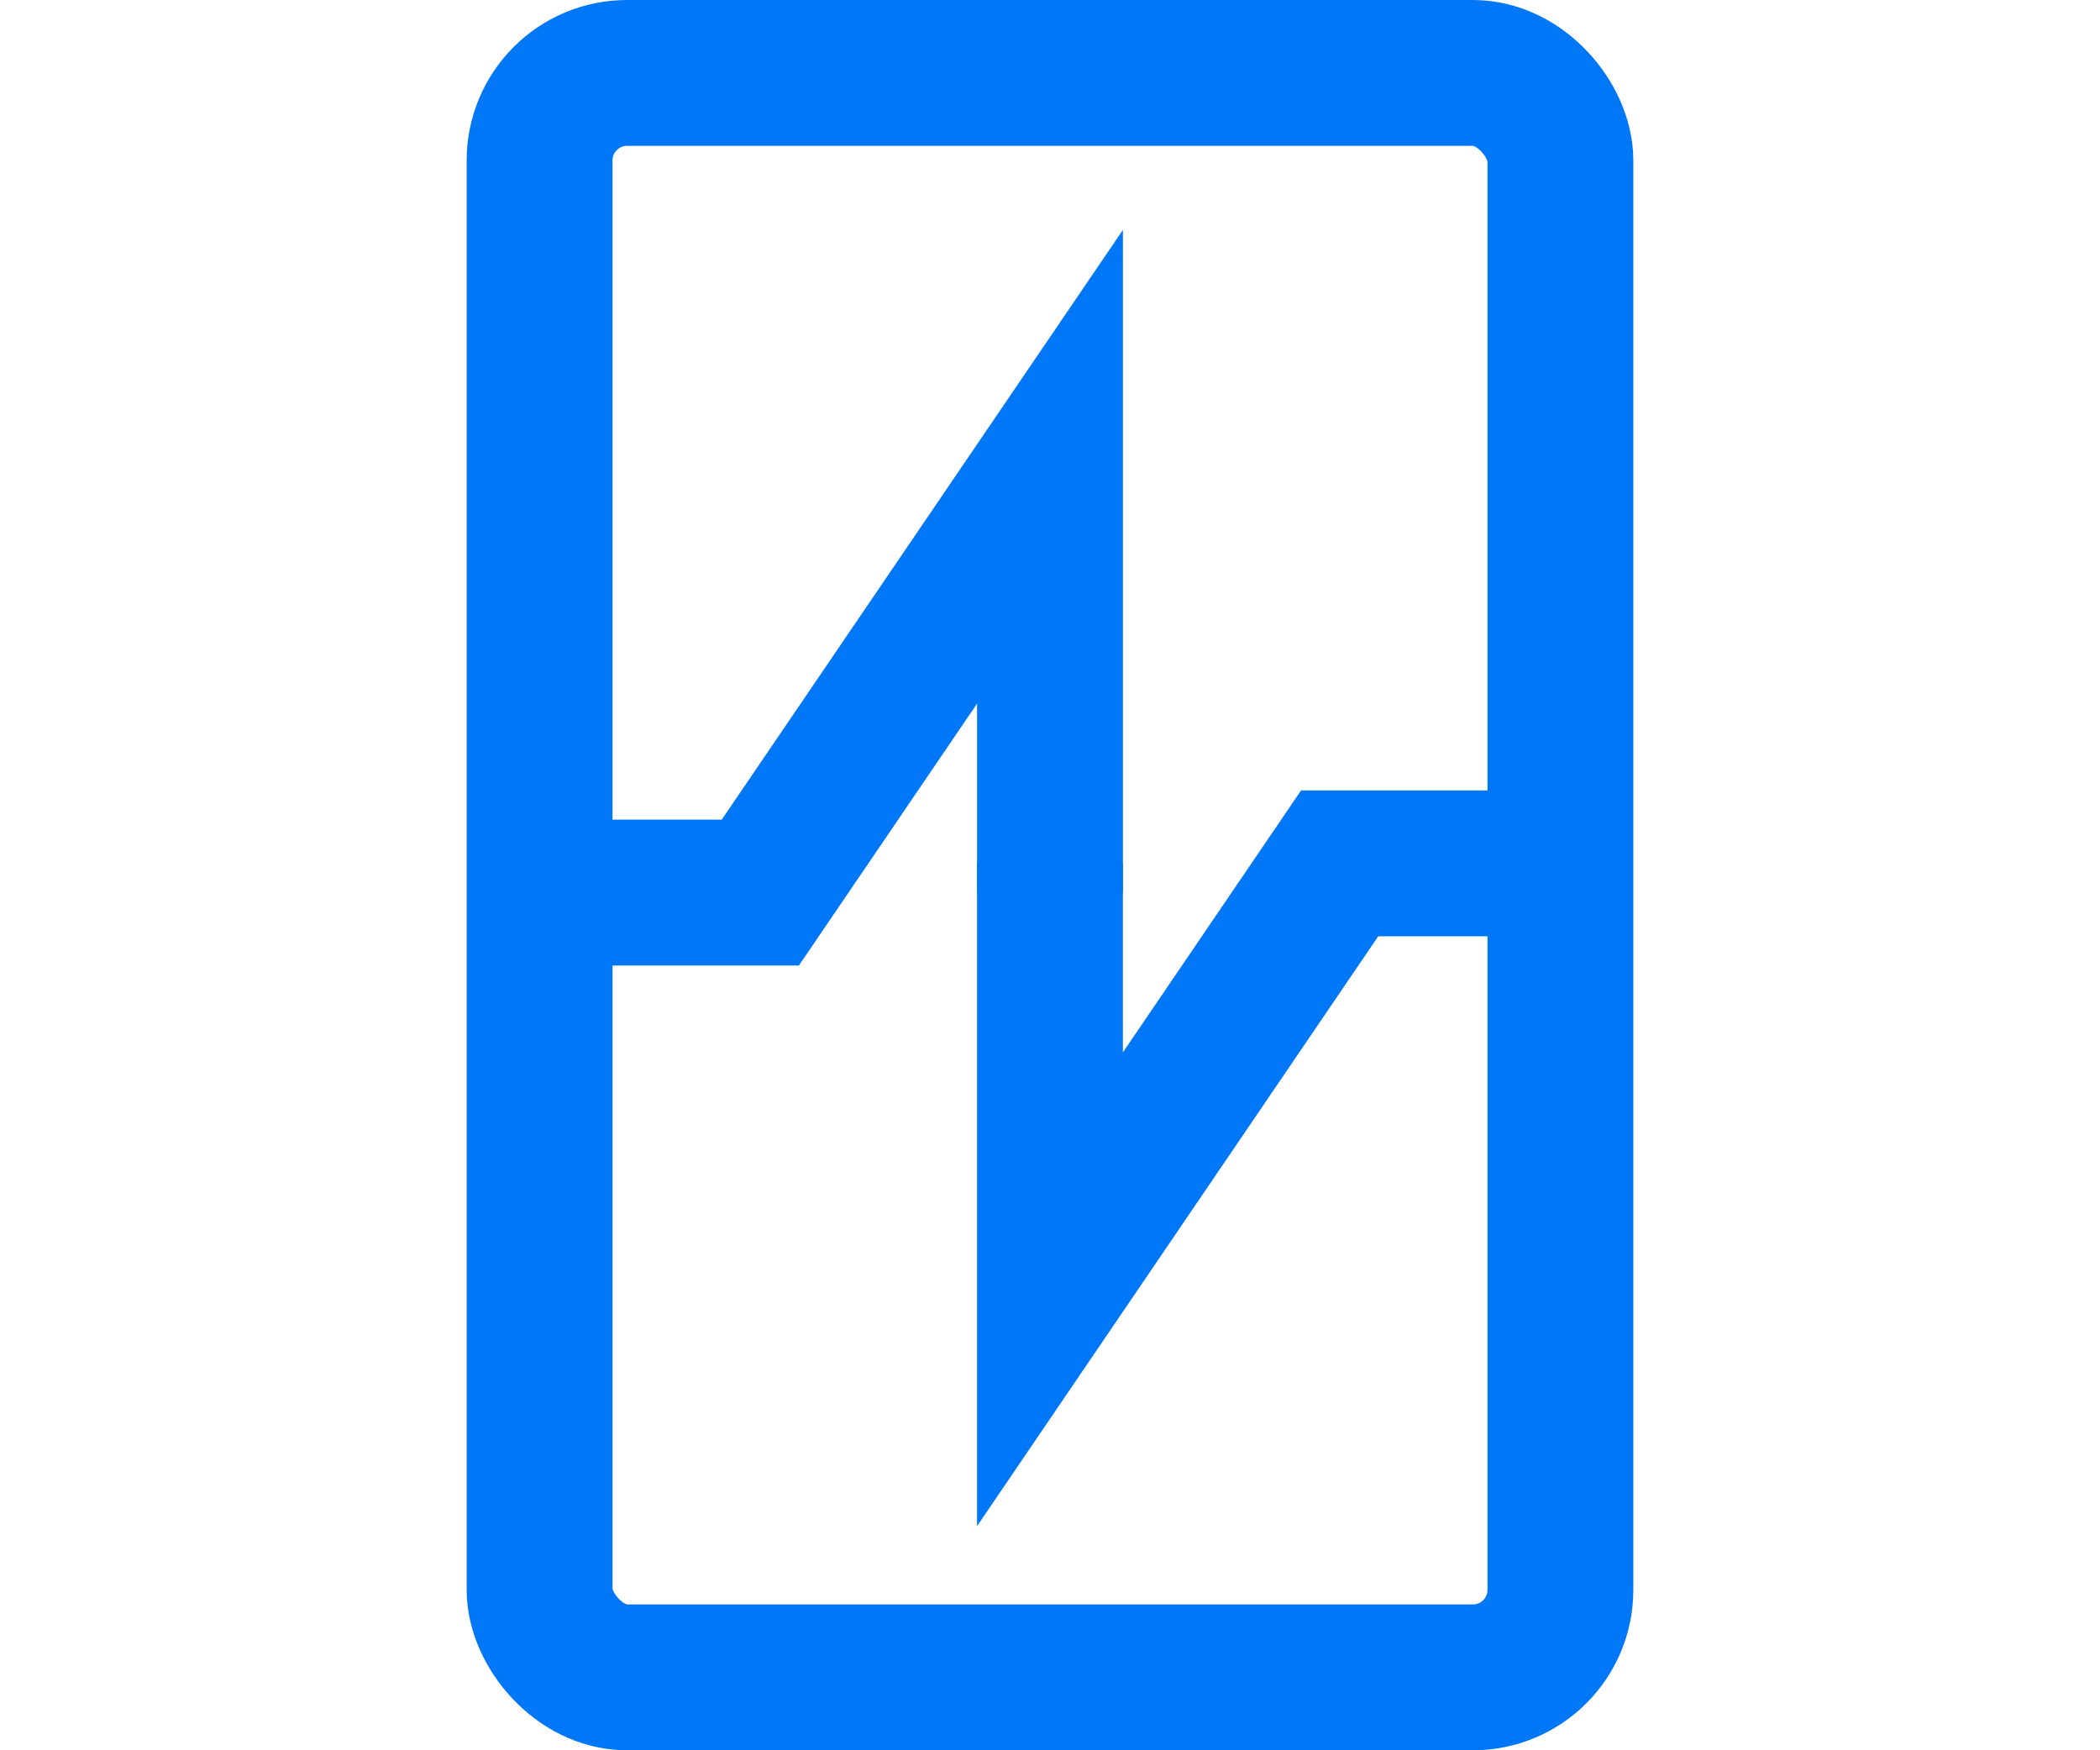
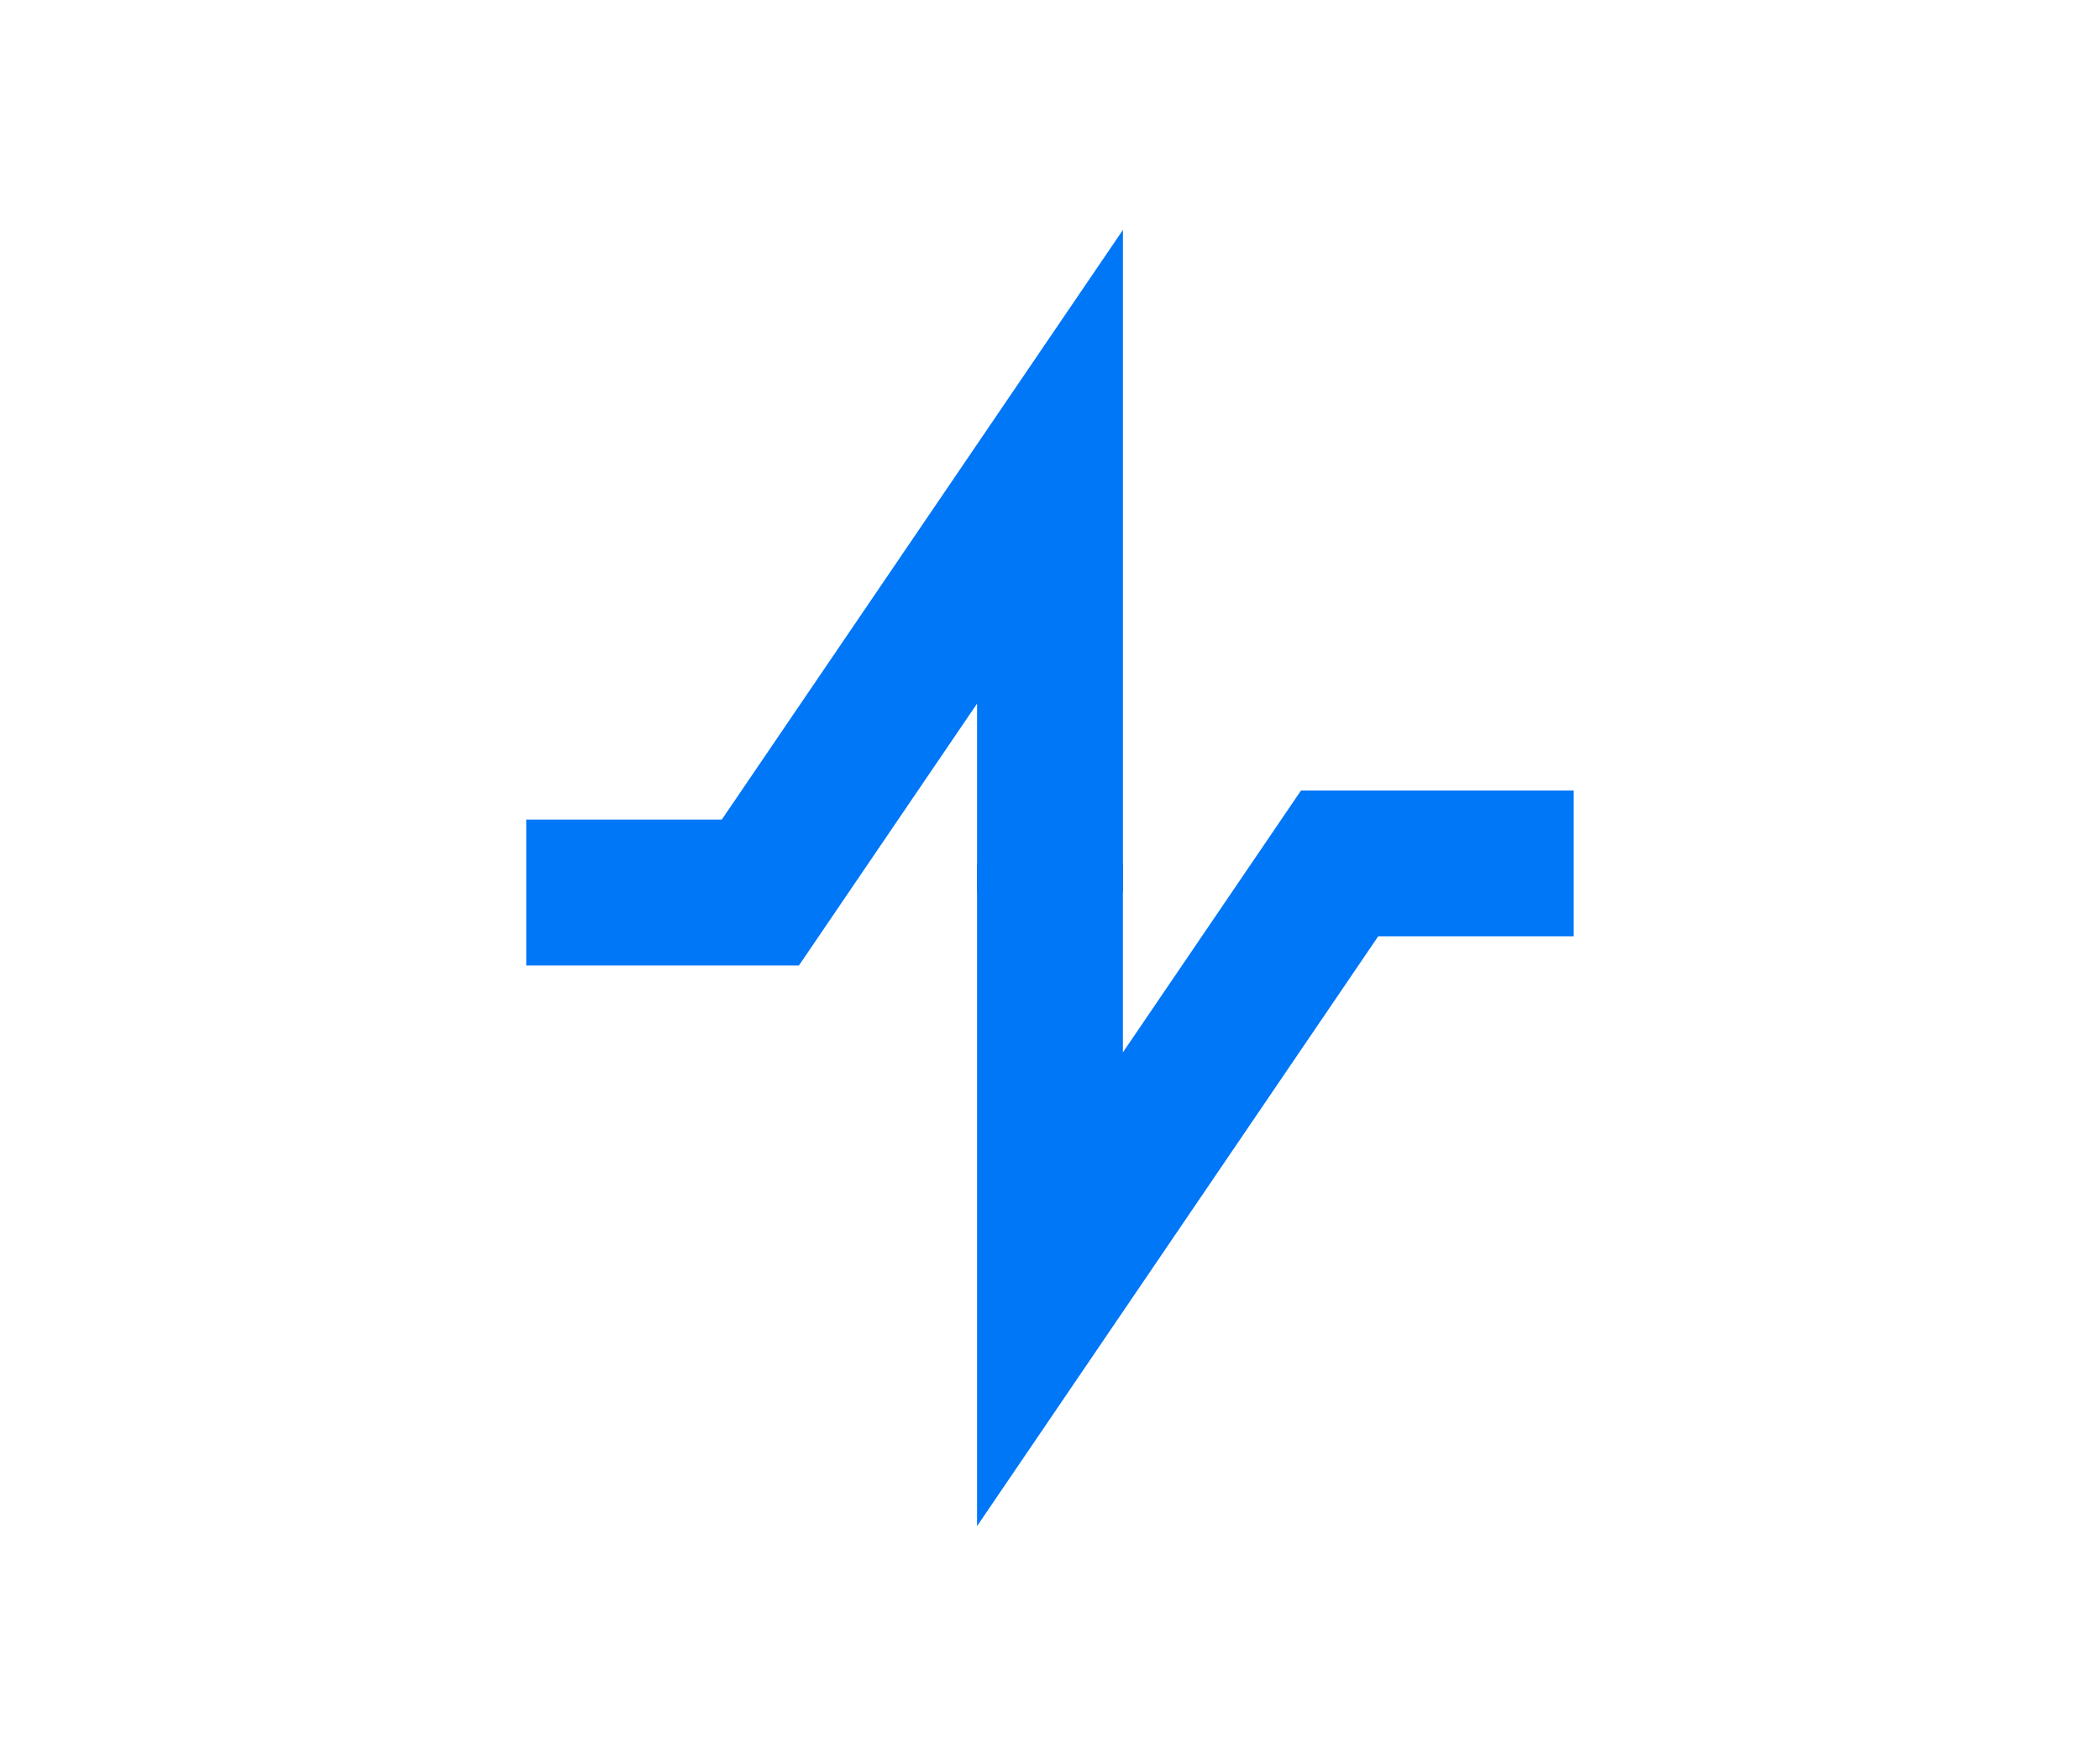
<svg xmlns="http://www.w3.org/2000/svg" width="72px" height="60px" viewBox="0 0 72 60" version="1.1">
  <title>статистика</title>
  <desc>Created with Sketch.</desc>
  <g id="статистика" stroke="none" stroke-width="1" fill="none" fill-rule="evenodd">
-     <rect id="Rectangle" stroke="#0077F6" stroke-width="5" x="18.5" y="2.5" width="35" height="55" rx="3" />
    <g id="Group" transform="translate(18.042, 16)" stroke="#0077F6" stroke-width="5">
      <polyline id="Path-13" points="1.98951966e-13 14.598 8.026 14.598 17.958 -8.8817842e-16 17.958 14.598" />
      <polyline id="Path-13" transform="translate(26.936, 20.897) scale(-1, -1) translate(-26.936, -20.897) " points="17.958 28.197 25.984 28.197 35.915 13.598 35.915 28.197" />
    </g>
  </g>
</svg>